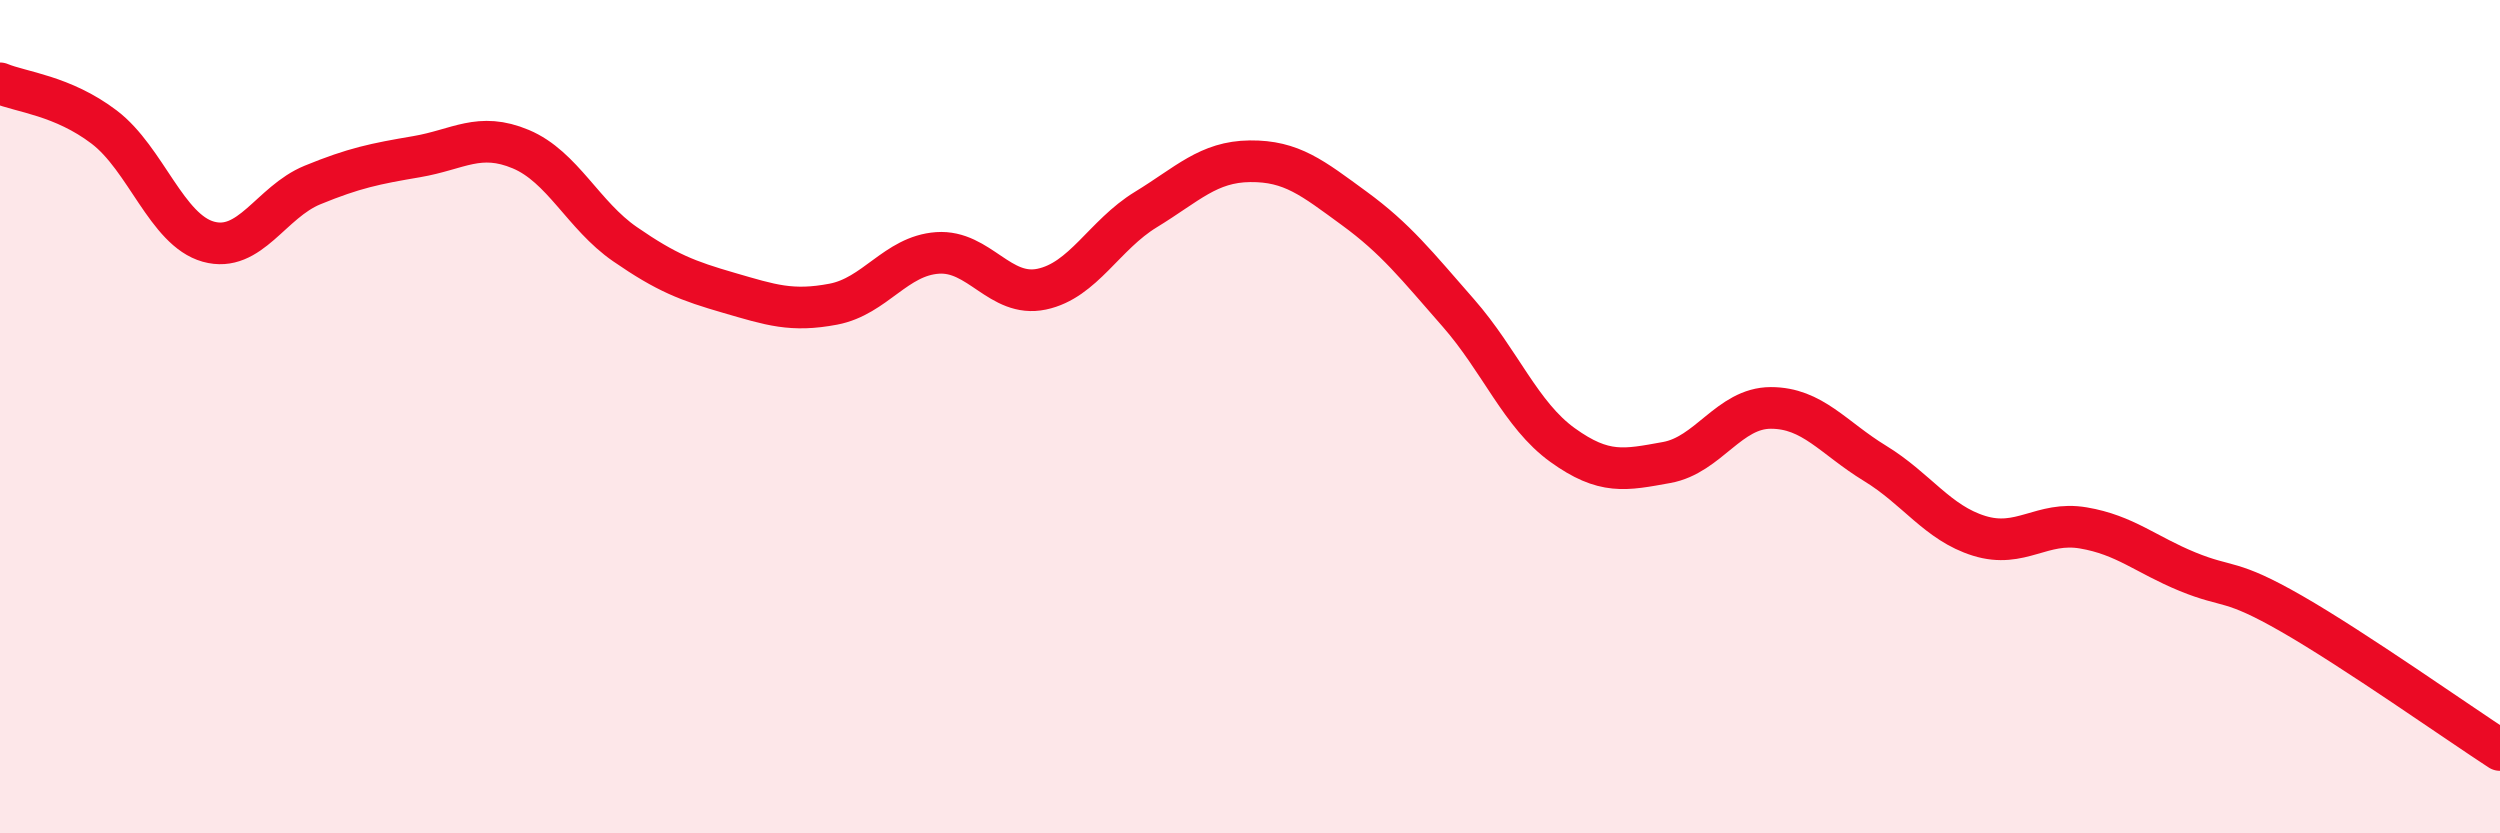
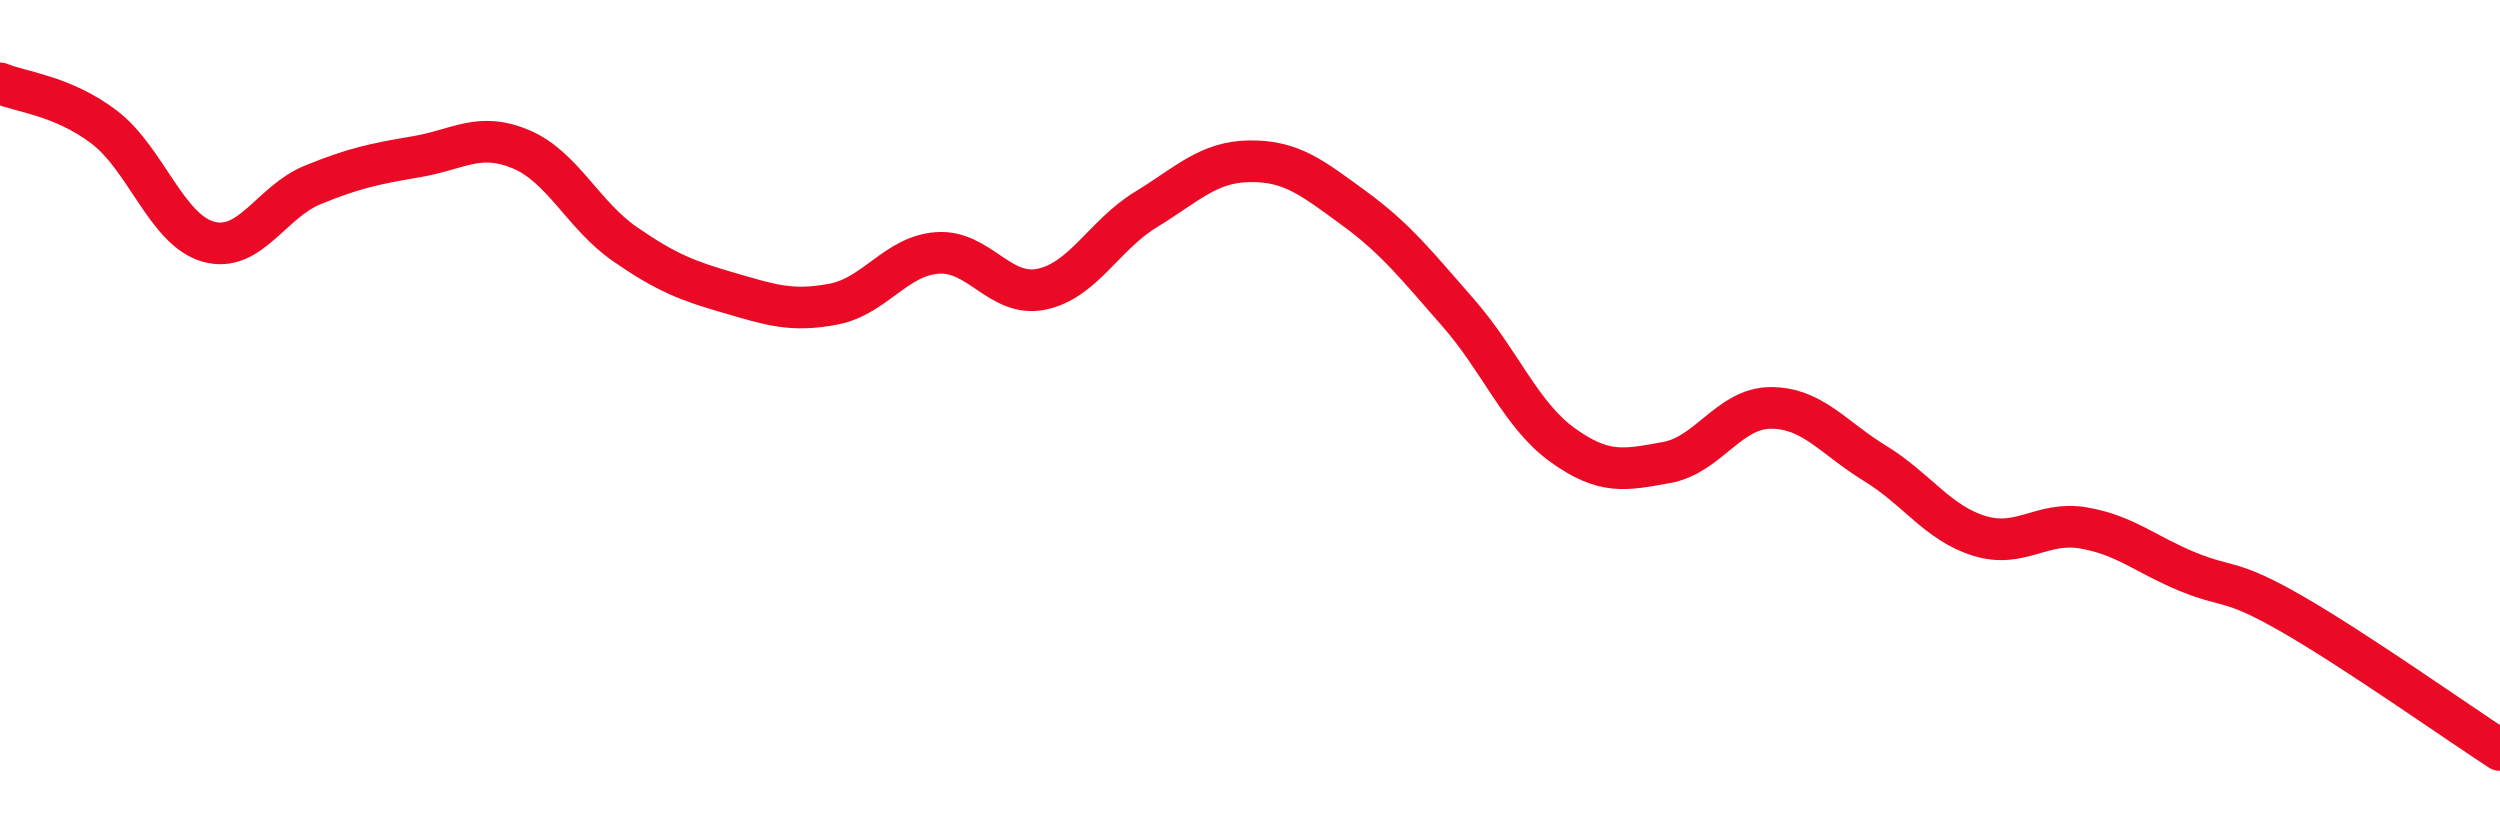
<svg xmlns="http://www.w3.org/2000/svg" width="60" height="20" viewBox="0 0 60 20">
-   <path d="M 0,2 C 0.5,2.21 1.5,2.29 2.5,3.05 C 3.5,3.81 4,5.52 5,5.8 C 6,6.08 6.5,4.85 7.5,4.44 C 8.5,4.03 9,3.93 10,3.76 C 11,3.59 11.5,3.16 12.5,3.58 C 13.5,4 14,5.17 15,5.86 C 16,6.55 16.5,6.74 17.5,7.03 C 18.5,7.32 19,7.49 20,7.3 C 21,7.11 21.5,6.14 22.5,6.07 C 23.5,6 24,7.15 25,6.94 C 26,6.73 26.5,5.64 27.5,5.03 C 28.5,4.42 29,3.88 30,3.87 C 31,3.86 31.5,4.27 32.5,5 C 33.5,5.73 34,6.37 35,7.51 C 36,8.65 36.5,9.96 37.5,10.68 C 38.5,11.4 39,11.28 40,11.1 C 41,10.92 41.5,9.79 42.5,9.79 C 43.5,9.79 44,10.51 45,11.12 C 46,11.73 46.5,12.55 47.5,12.86 C 48.5,13.17 49,12.5 50,12.67 C 51,12.84 51.5,13.31 52.5,13.72 C 53.5,14.13 53.5,13.87 55,14.73 C 56.5,15.59 59,17.35 60,18L60 20L0 20Z" fill="#EB0A25" opacity="0.1" stroke-linecap="round" stroke-linejoin="round" />
  <path d="M 0,2 C 0.5,2.21 1.5,2.29 2.5,3.05 C 3.5,3.81 4,5.52 5,5.8 C 6,6.08 6.5,4.85 7.5,4.44 C 8.5,4.03 9,3.93 10,3.76 C 11,3.59 11.5,3.16 12.5,3.58 C 13.5,4 14,5.17 15,5.86 C 16,6.55 16.5,6.74 17.5,7.03 C 18.5,7.32 19,7.49 20,7.3 C 21,7.11 21.5,6.14 22.5,6.07 C 23.5,6 24,7.15 25,6.94 C 26,6.73 26.5,5.64 27.5,5.03 C 28.5,4.42 29,3.88 30,3.87 C 31,3.86 31.5,4.27 32.5,5 C 33.5,5.73 34,6.37 35,7.51 C 36,8.65 36.5,9.96 37.5,10.68 C 38.5,11.4 39,11.28 40,11.1 C 41,10.92 41.5,9.79 42.5,9.79 C 43.5,9.79 44,10.51 45,11.12 C 46,11.73 46.5,12.55 47.5,12.86 C 48.5,13.17 49,12.5 50,12.67 C 51,12.84 51.5,13.31 52.5,13.72 C 53.5,14.13 53.5,13.87 55,14.73 C 56.5,15.59 59,17.35 60,18" stroke="#EB0A25" stroke-width="1" fill="none" stroke-linecap="round" stroke-linejoin="round" />
</svg>